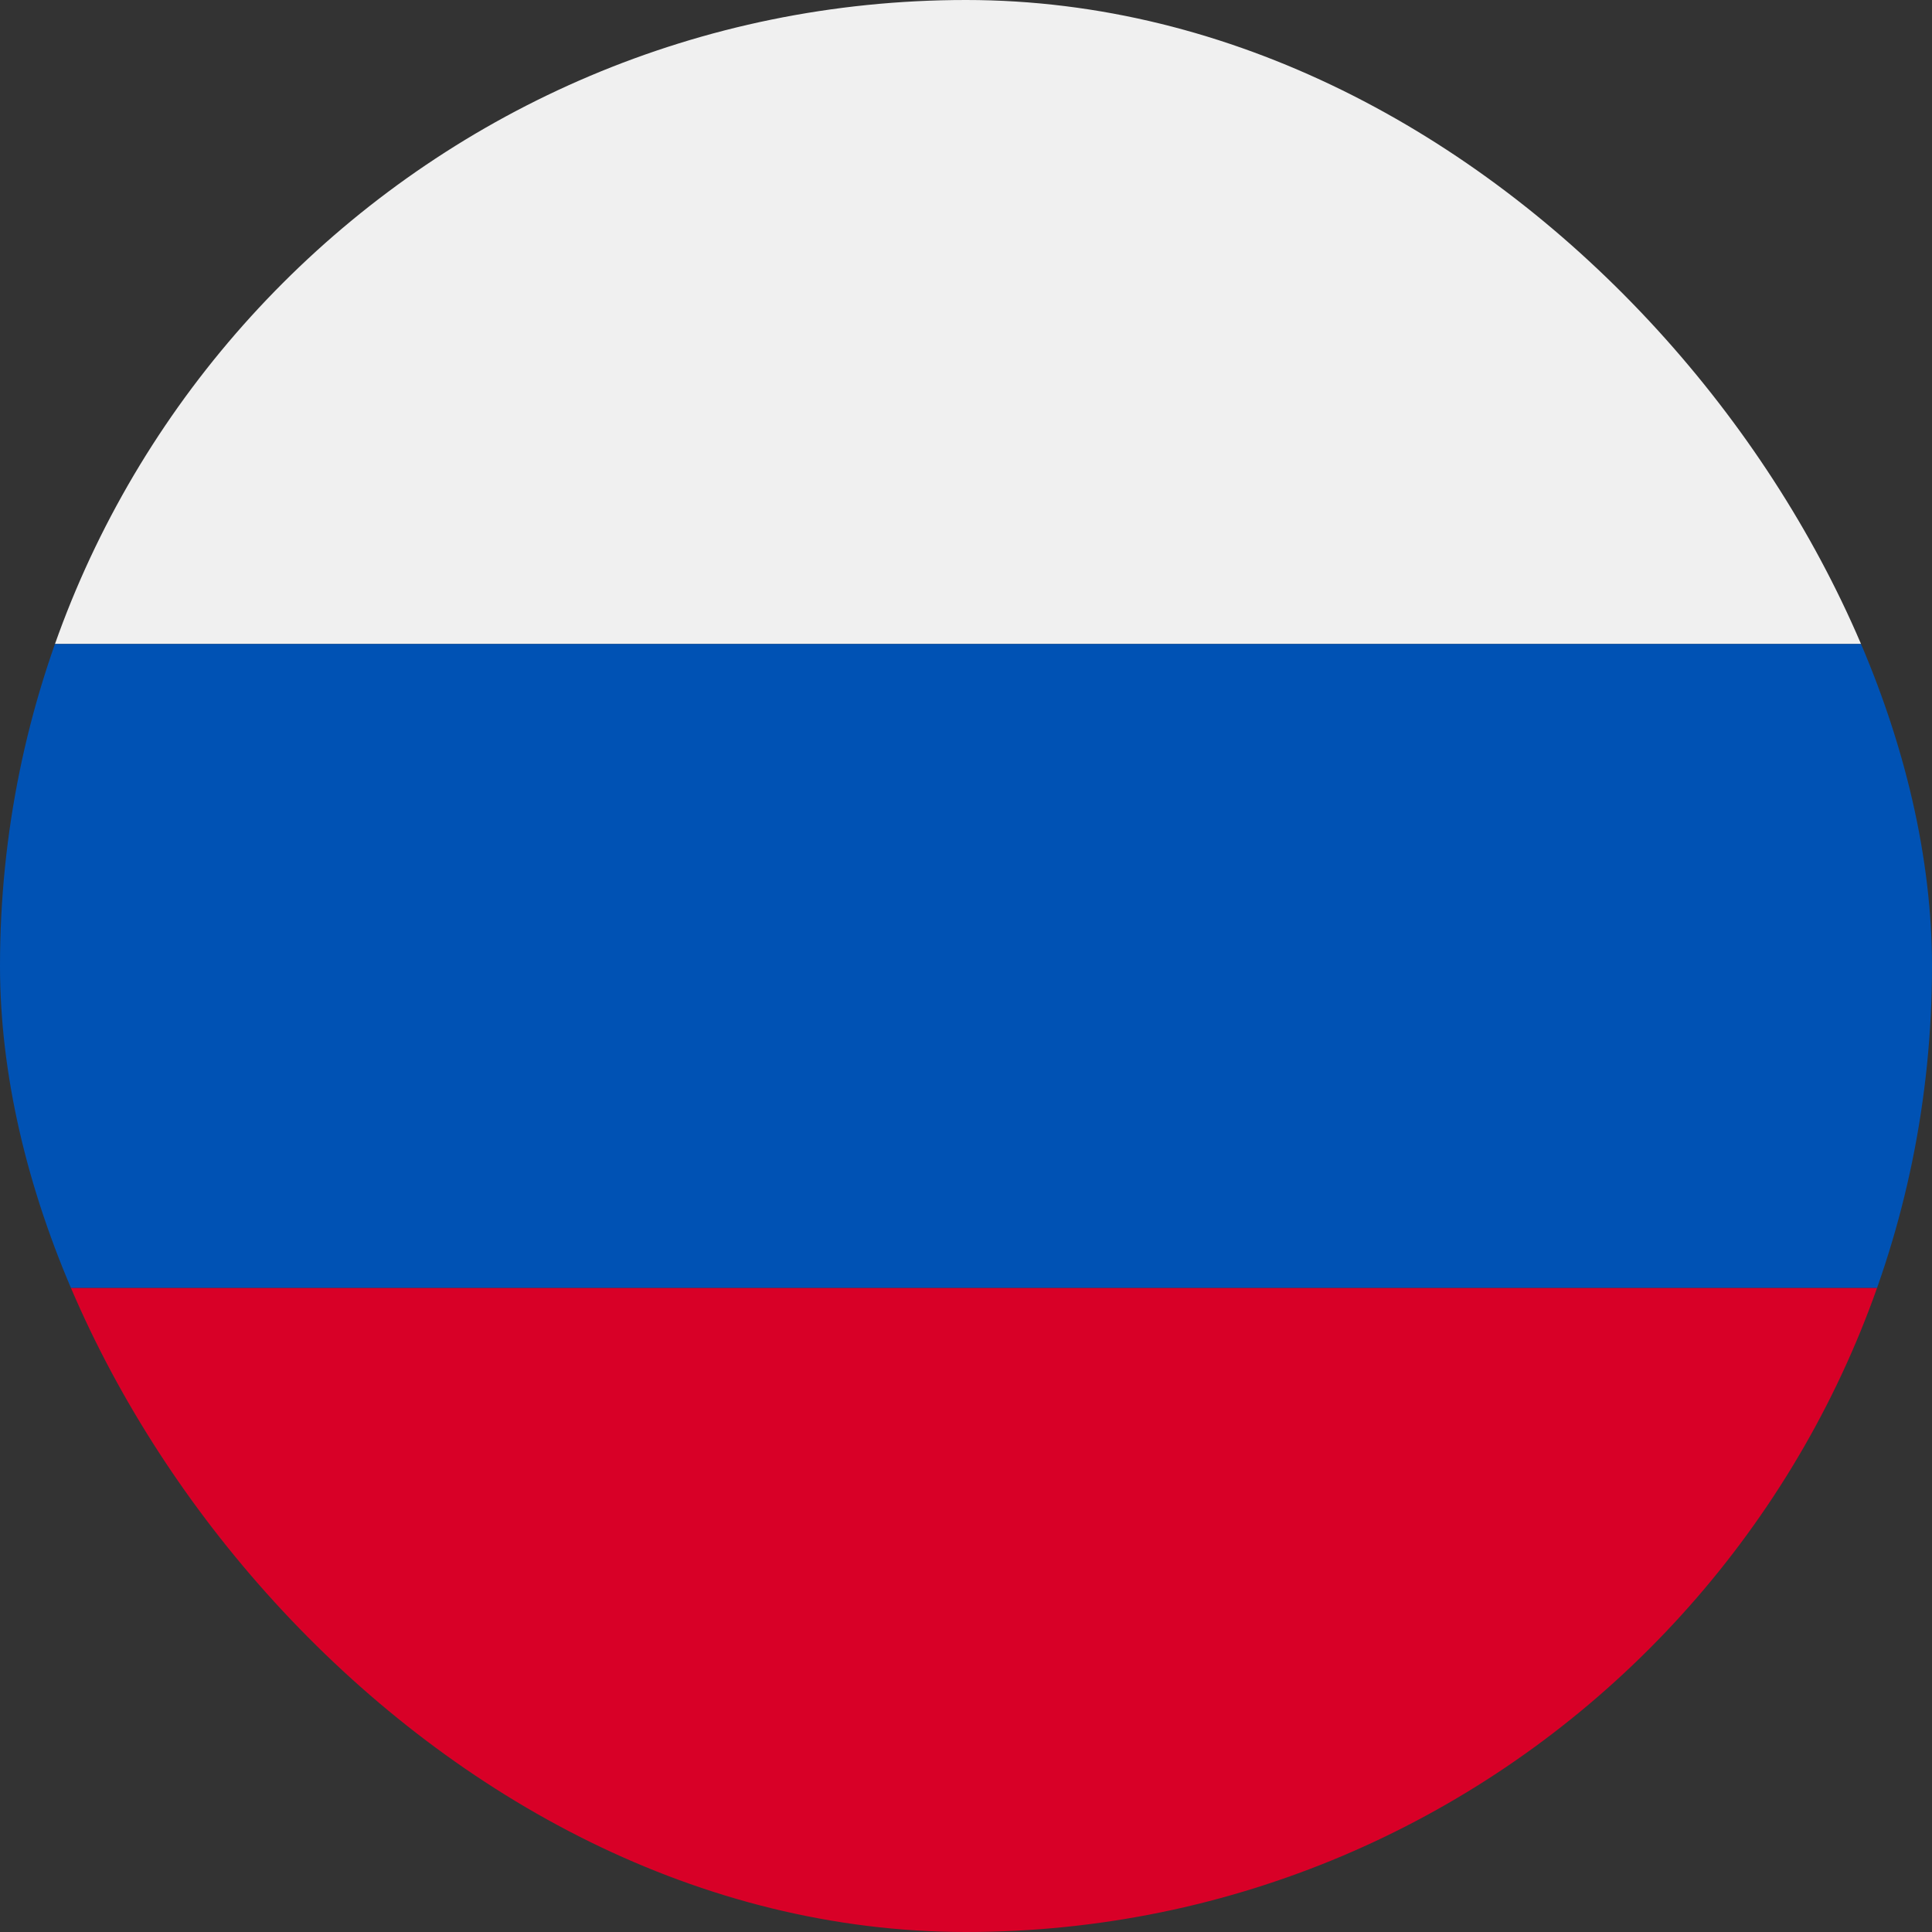
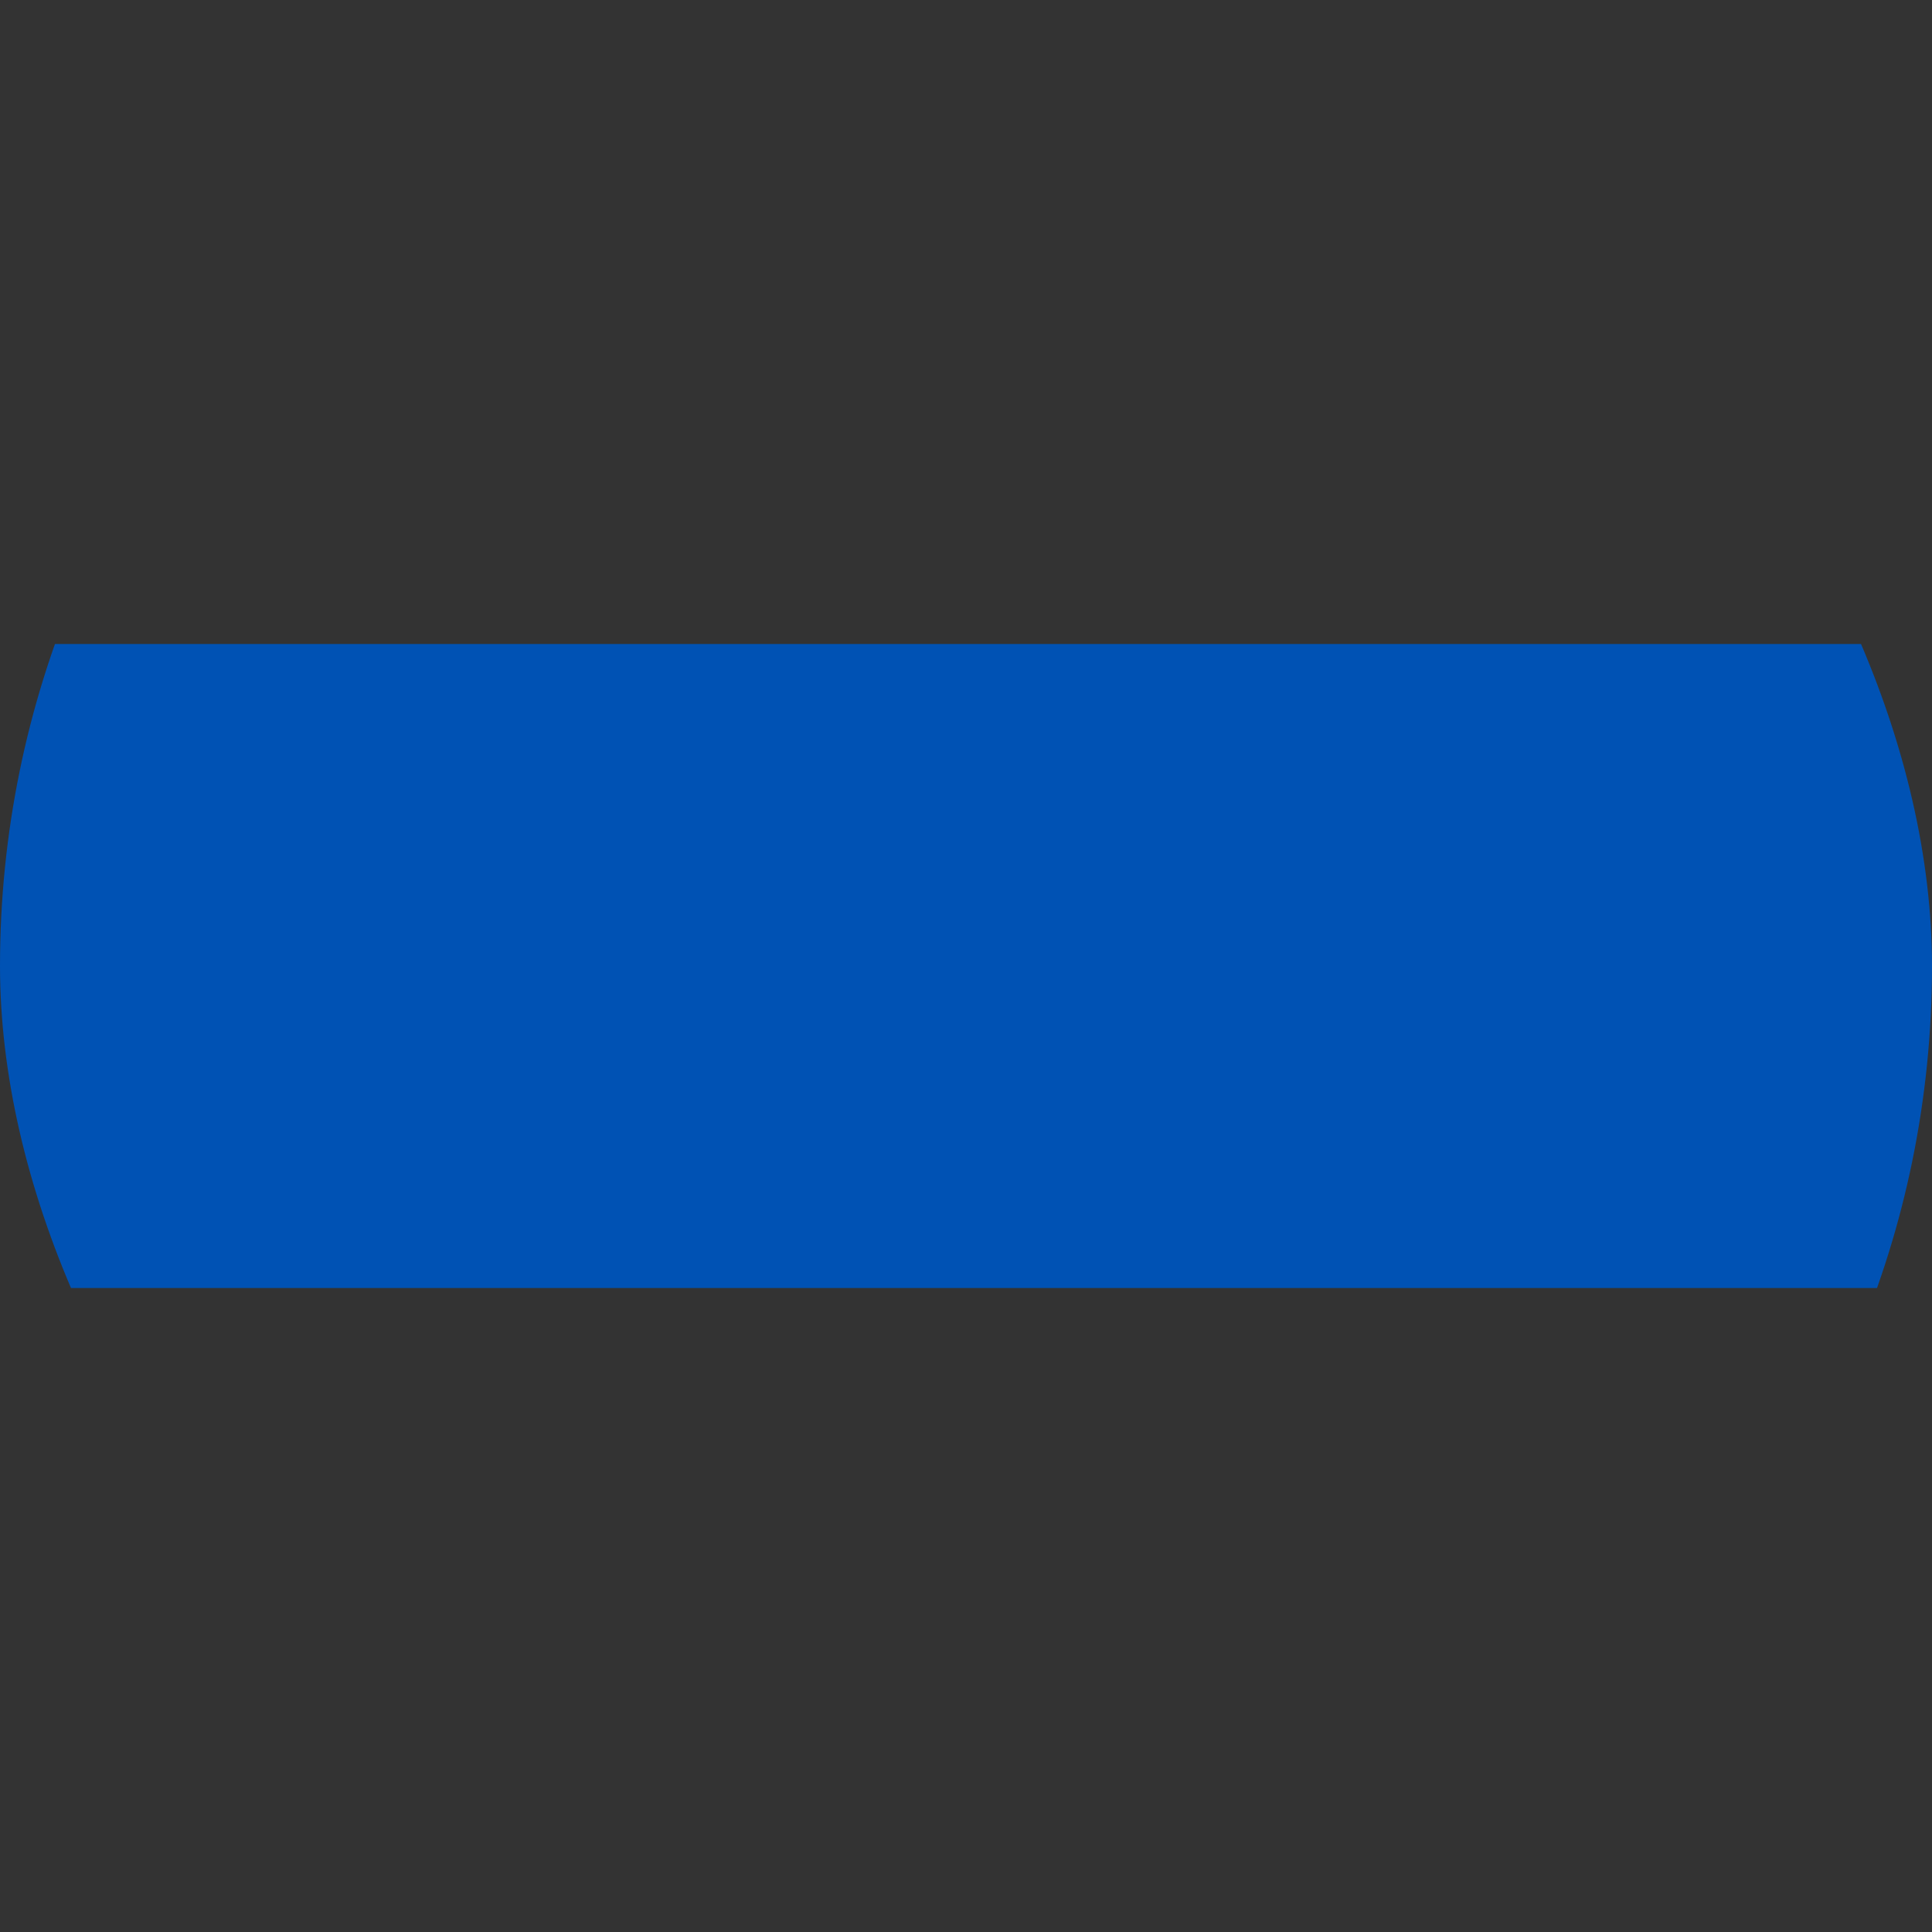
<svg xmlns="http://www.w3.org/2000/svg" width="512" height="512" viewBox="0 0 512 512" fill="none">
  <rect x="0" y="0" width="512" height="512" fill="#333333" stroke="none" />
  <g clip-path="url(#clip0_2023_1025)">
-     <path d="M0 0H512V170.666H0V0Z" fill="#F0F0F0" />
    <path d="M0 170.666H512V341.333H0V170.666Z" fill="#0052B4" />
-     <path d="M0 341.333H512V512H0V341.333Z" fill="#D80027" />
  </g>
  <defs>
    <clipPath id="clip0_2023_1025">
      <rect width="512" height="512" rx="256" fill="white" />
    </clipPath>
  </defs>
</svg>